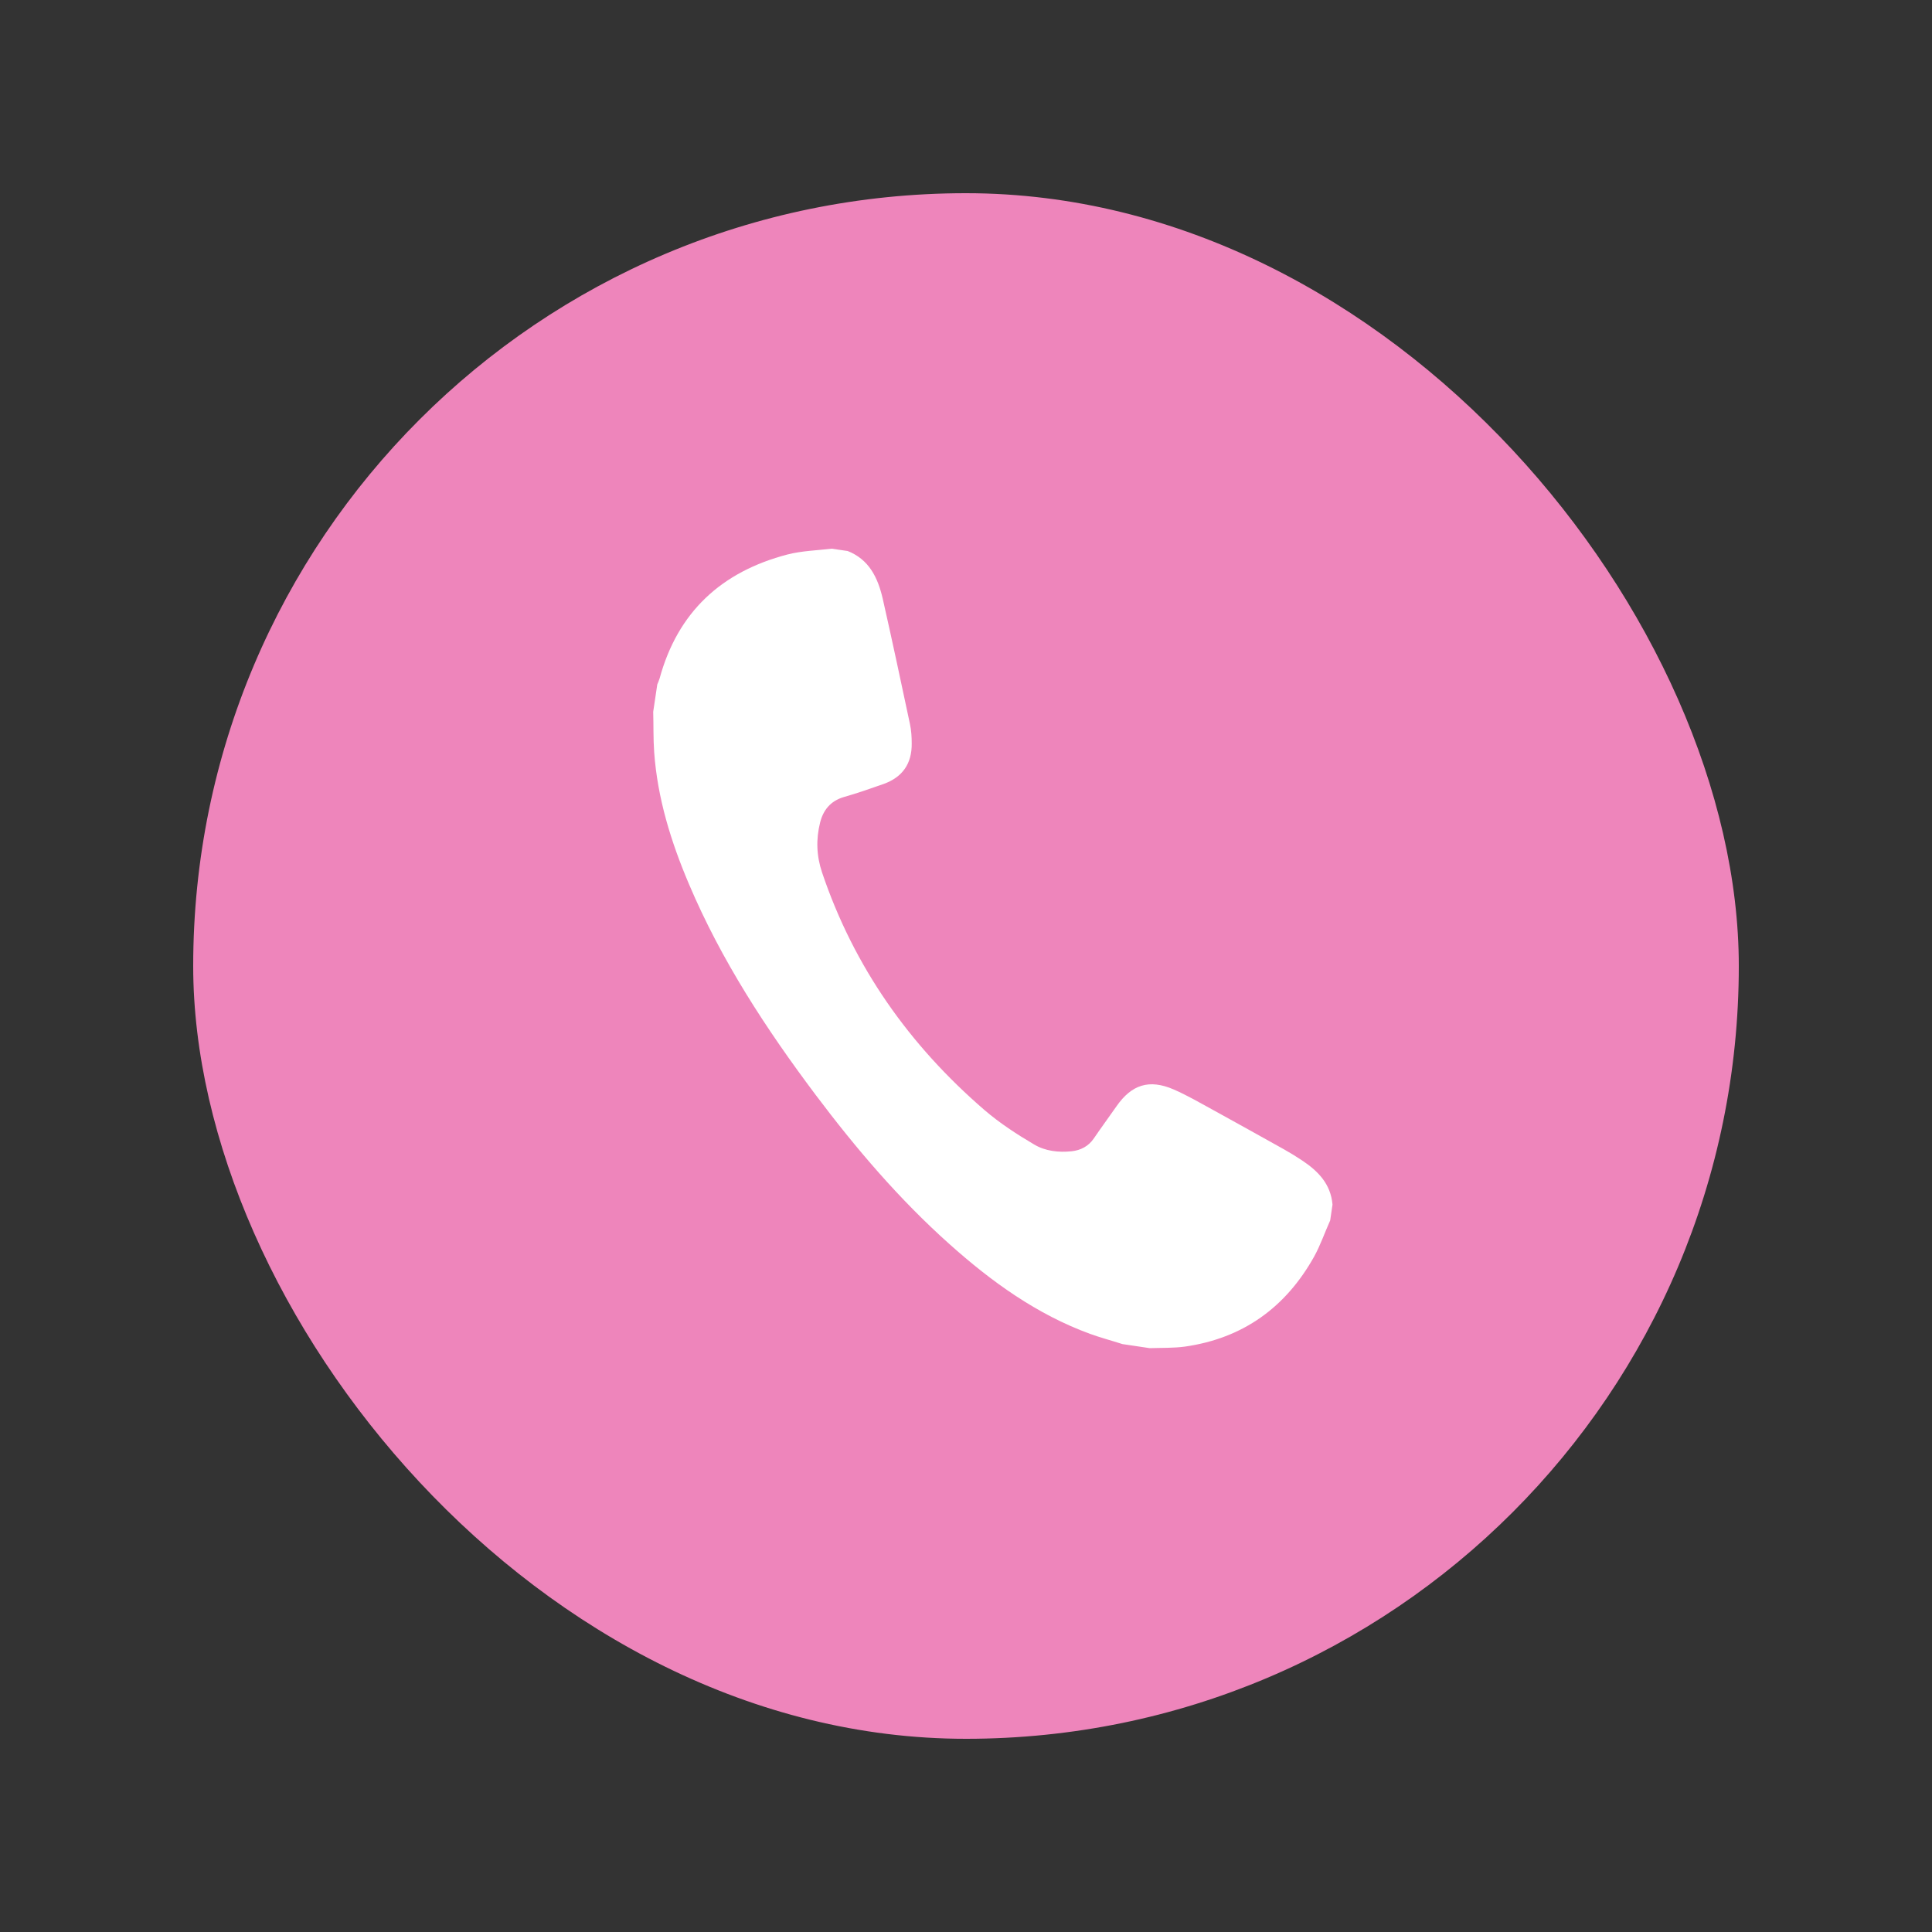
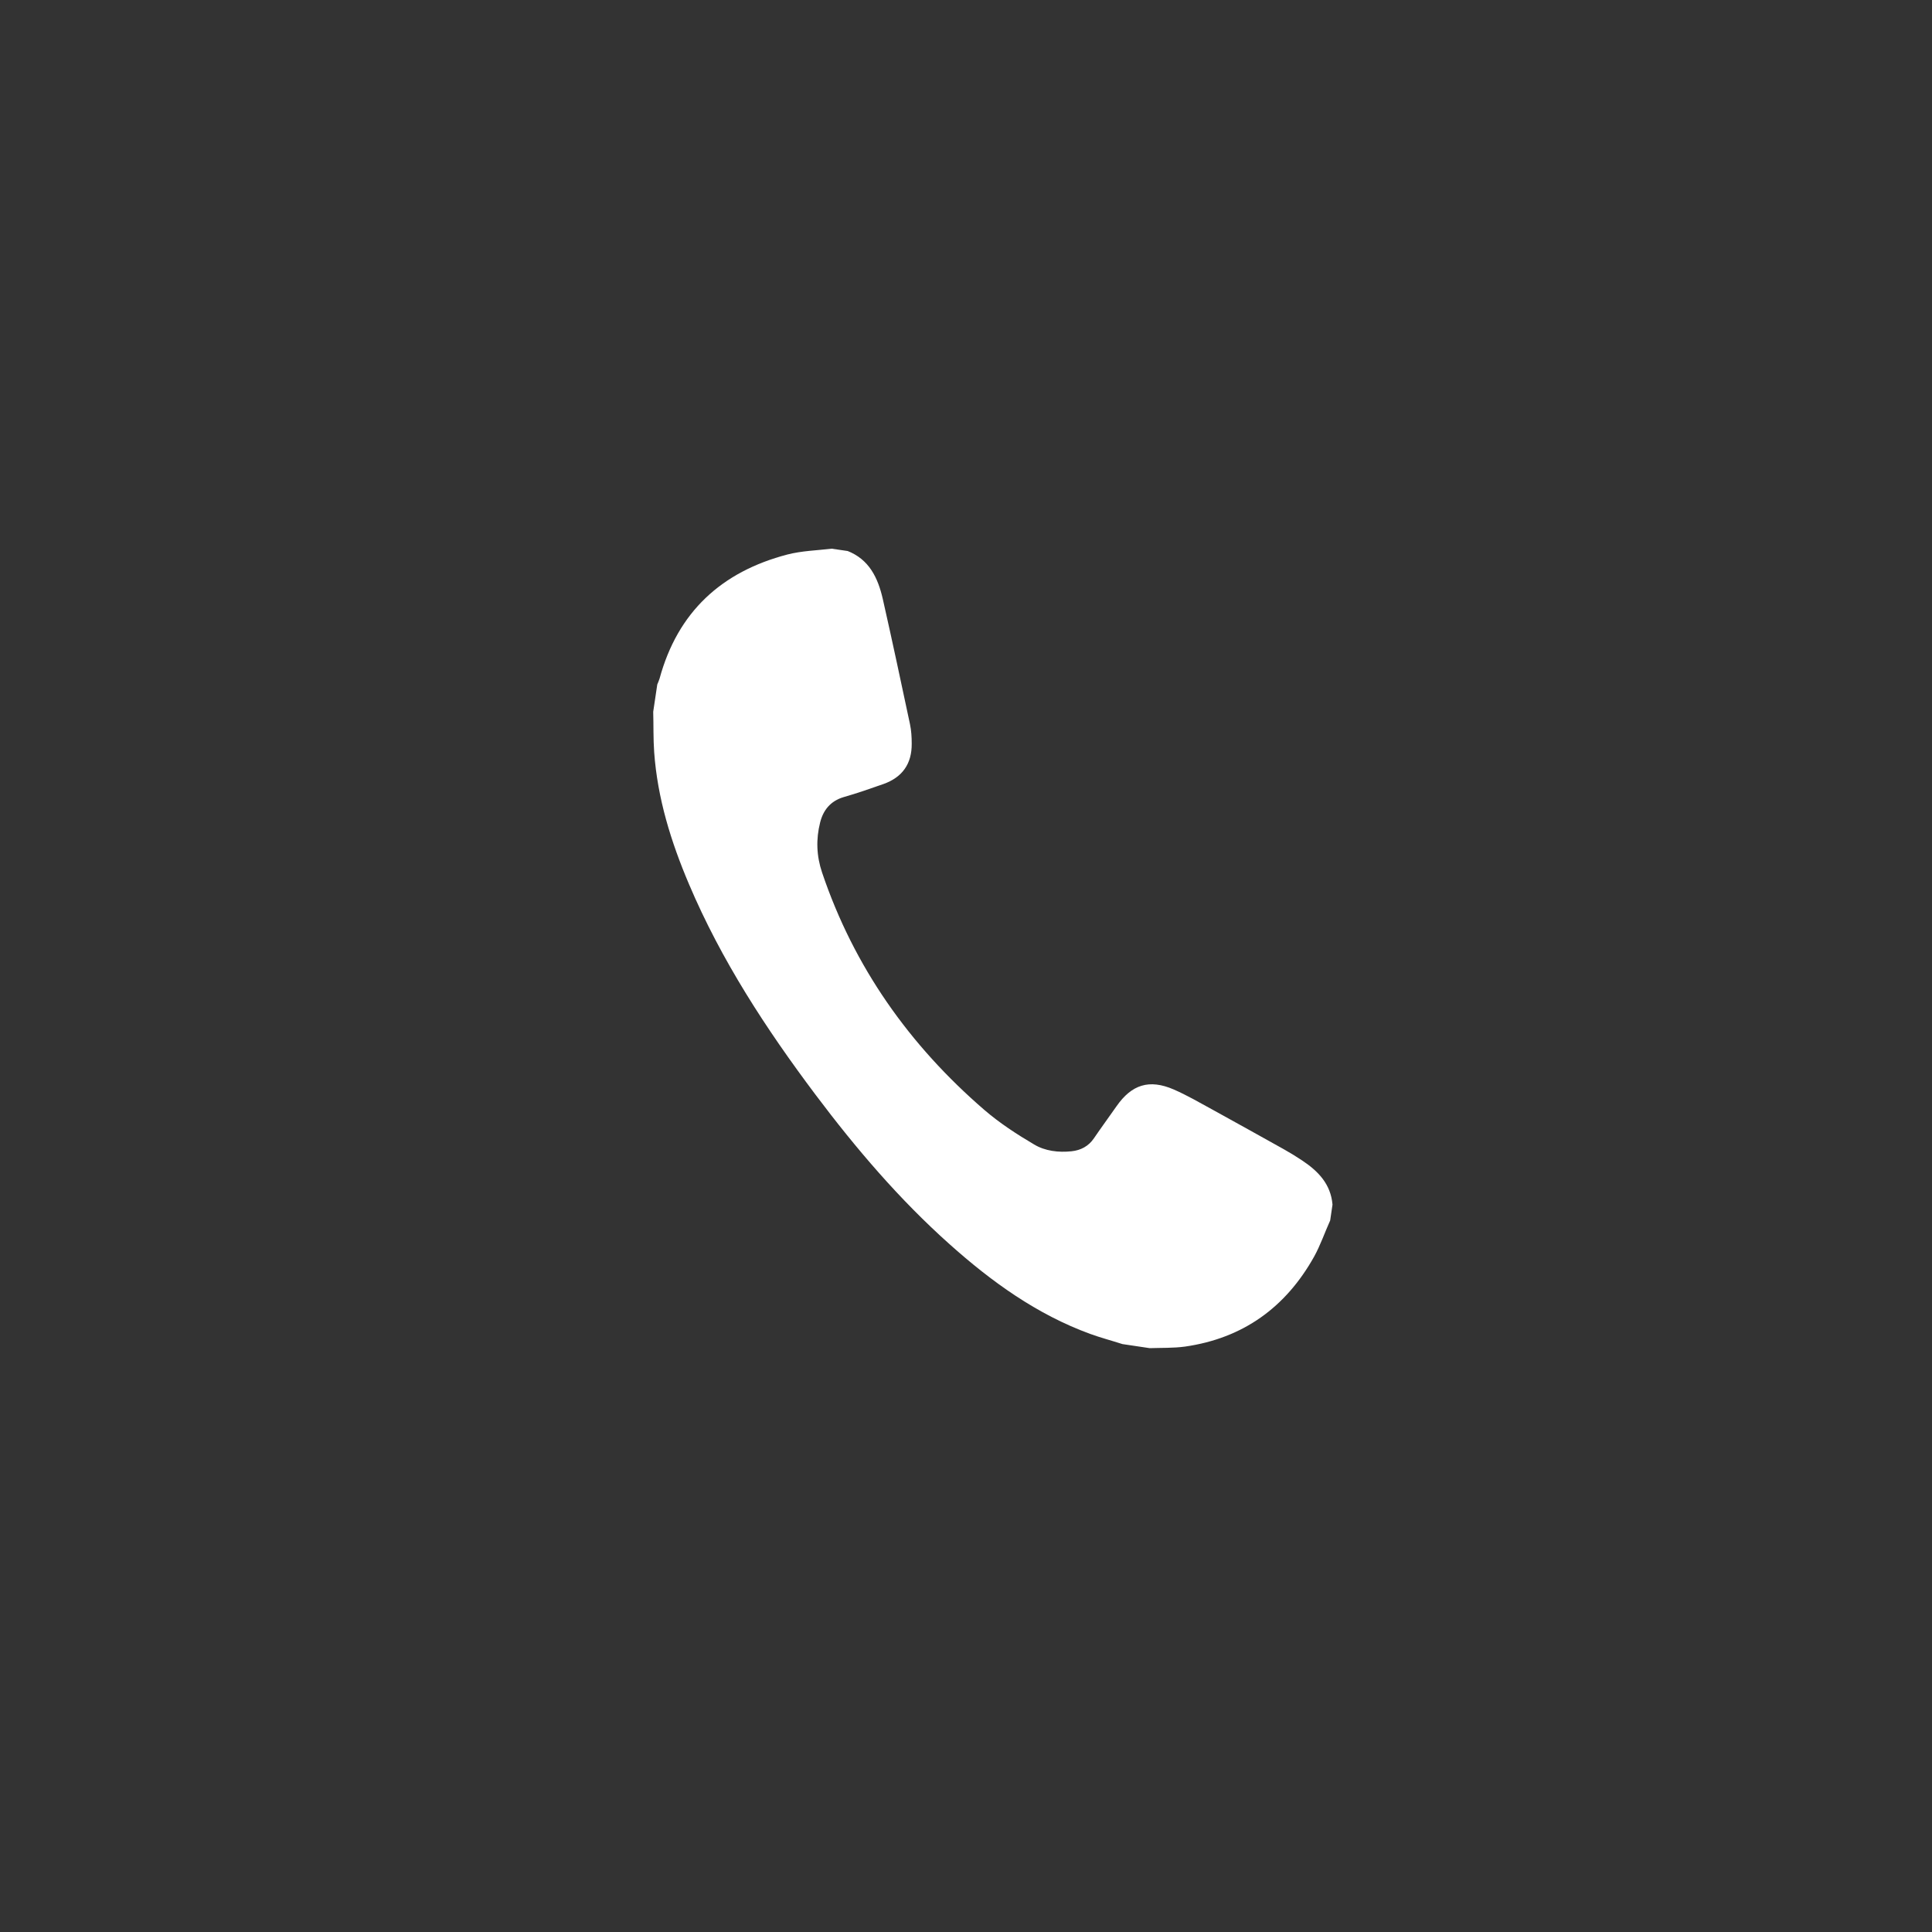
<svg xmlns="http://www.w3.org/2000/svg" id="Layer_1" data-name="Layer 1" viewBox="0 0 100 100">
  <rect x="0" y="0" width="100" height="100" fill="#333333" stroke="none" />
  <defs>
    <style>
      .cls-1 {
        fill: #ee85bb;
      }

      .cls-2 {
        fill: #fff;
      }
    </style>
  </defs>
-   <rect class="cls-1" x="10" y="10" width="80" height="80" rx="40" ry="40" />
  <path class="cls-2" d="M43.85,28.51c1.14.44,1.59,1.4,1.84,2.48.49,2.16.95,4.33,1.41,6.49.07.33.09.67.09,1.01.01,1.04-.48,1.74-1.46,2.09-.68.24-1.37.48-2.07.68-.67.2-1.05.67-1.21,1.31-.22.87-.19,1.73.1,2.59,1.65,4.89,4.52,8.94,8.4,12.29.79.68,1.68,1.26,2.58,1.79.57.34,1.26.42,1.93.35.48-.05.88-.26,1.16-.67.38-.56.78-1.1,1.17-1.66.78-1.12,1.69-1.42,2.96-.87.69.3,1.34.68,2,1.04,1.24.68,2.47,1.37,3.71,2.06.32.18.63.37.93.57.83.55,1.49,1.22,1.58,2.29-.04.27-.08.55-.12.82-.28.62-.5,1.27-.83,1.87-1.47,2.63-3.68,4.23-6.69,4.66-.6.08-1.22.06-1.82.08-.47-.07-.94-.14-1.41-.21-.56-.18-1.13-.33-1.68-.53-2.76-1.01-5.1-2.7-7.27-4.64-2.6-2.32-4.85-4.96-6.94-7.74-2.56-3.41-4.88-6.96-6.55-10.9-.93-2.19-1.63-4.44-1.8-6.83-.05-.7-.03-1.4-.05-2.09.07-.47.14-.94.21-1.41.04-.1.09-.21.12-.31.94-3.45,3.21-5.53,6.62-6.42.74-.19,1.52-.21,2.29-.3.27.04.55.08.82.12Z" />
</svg>